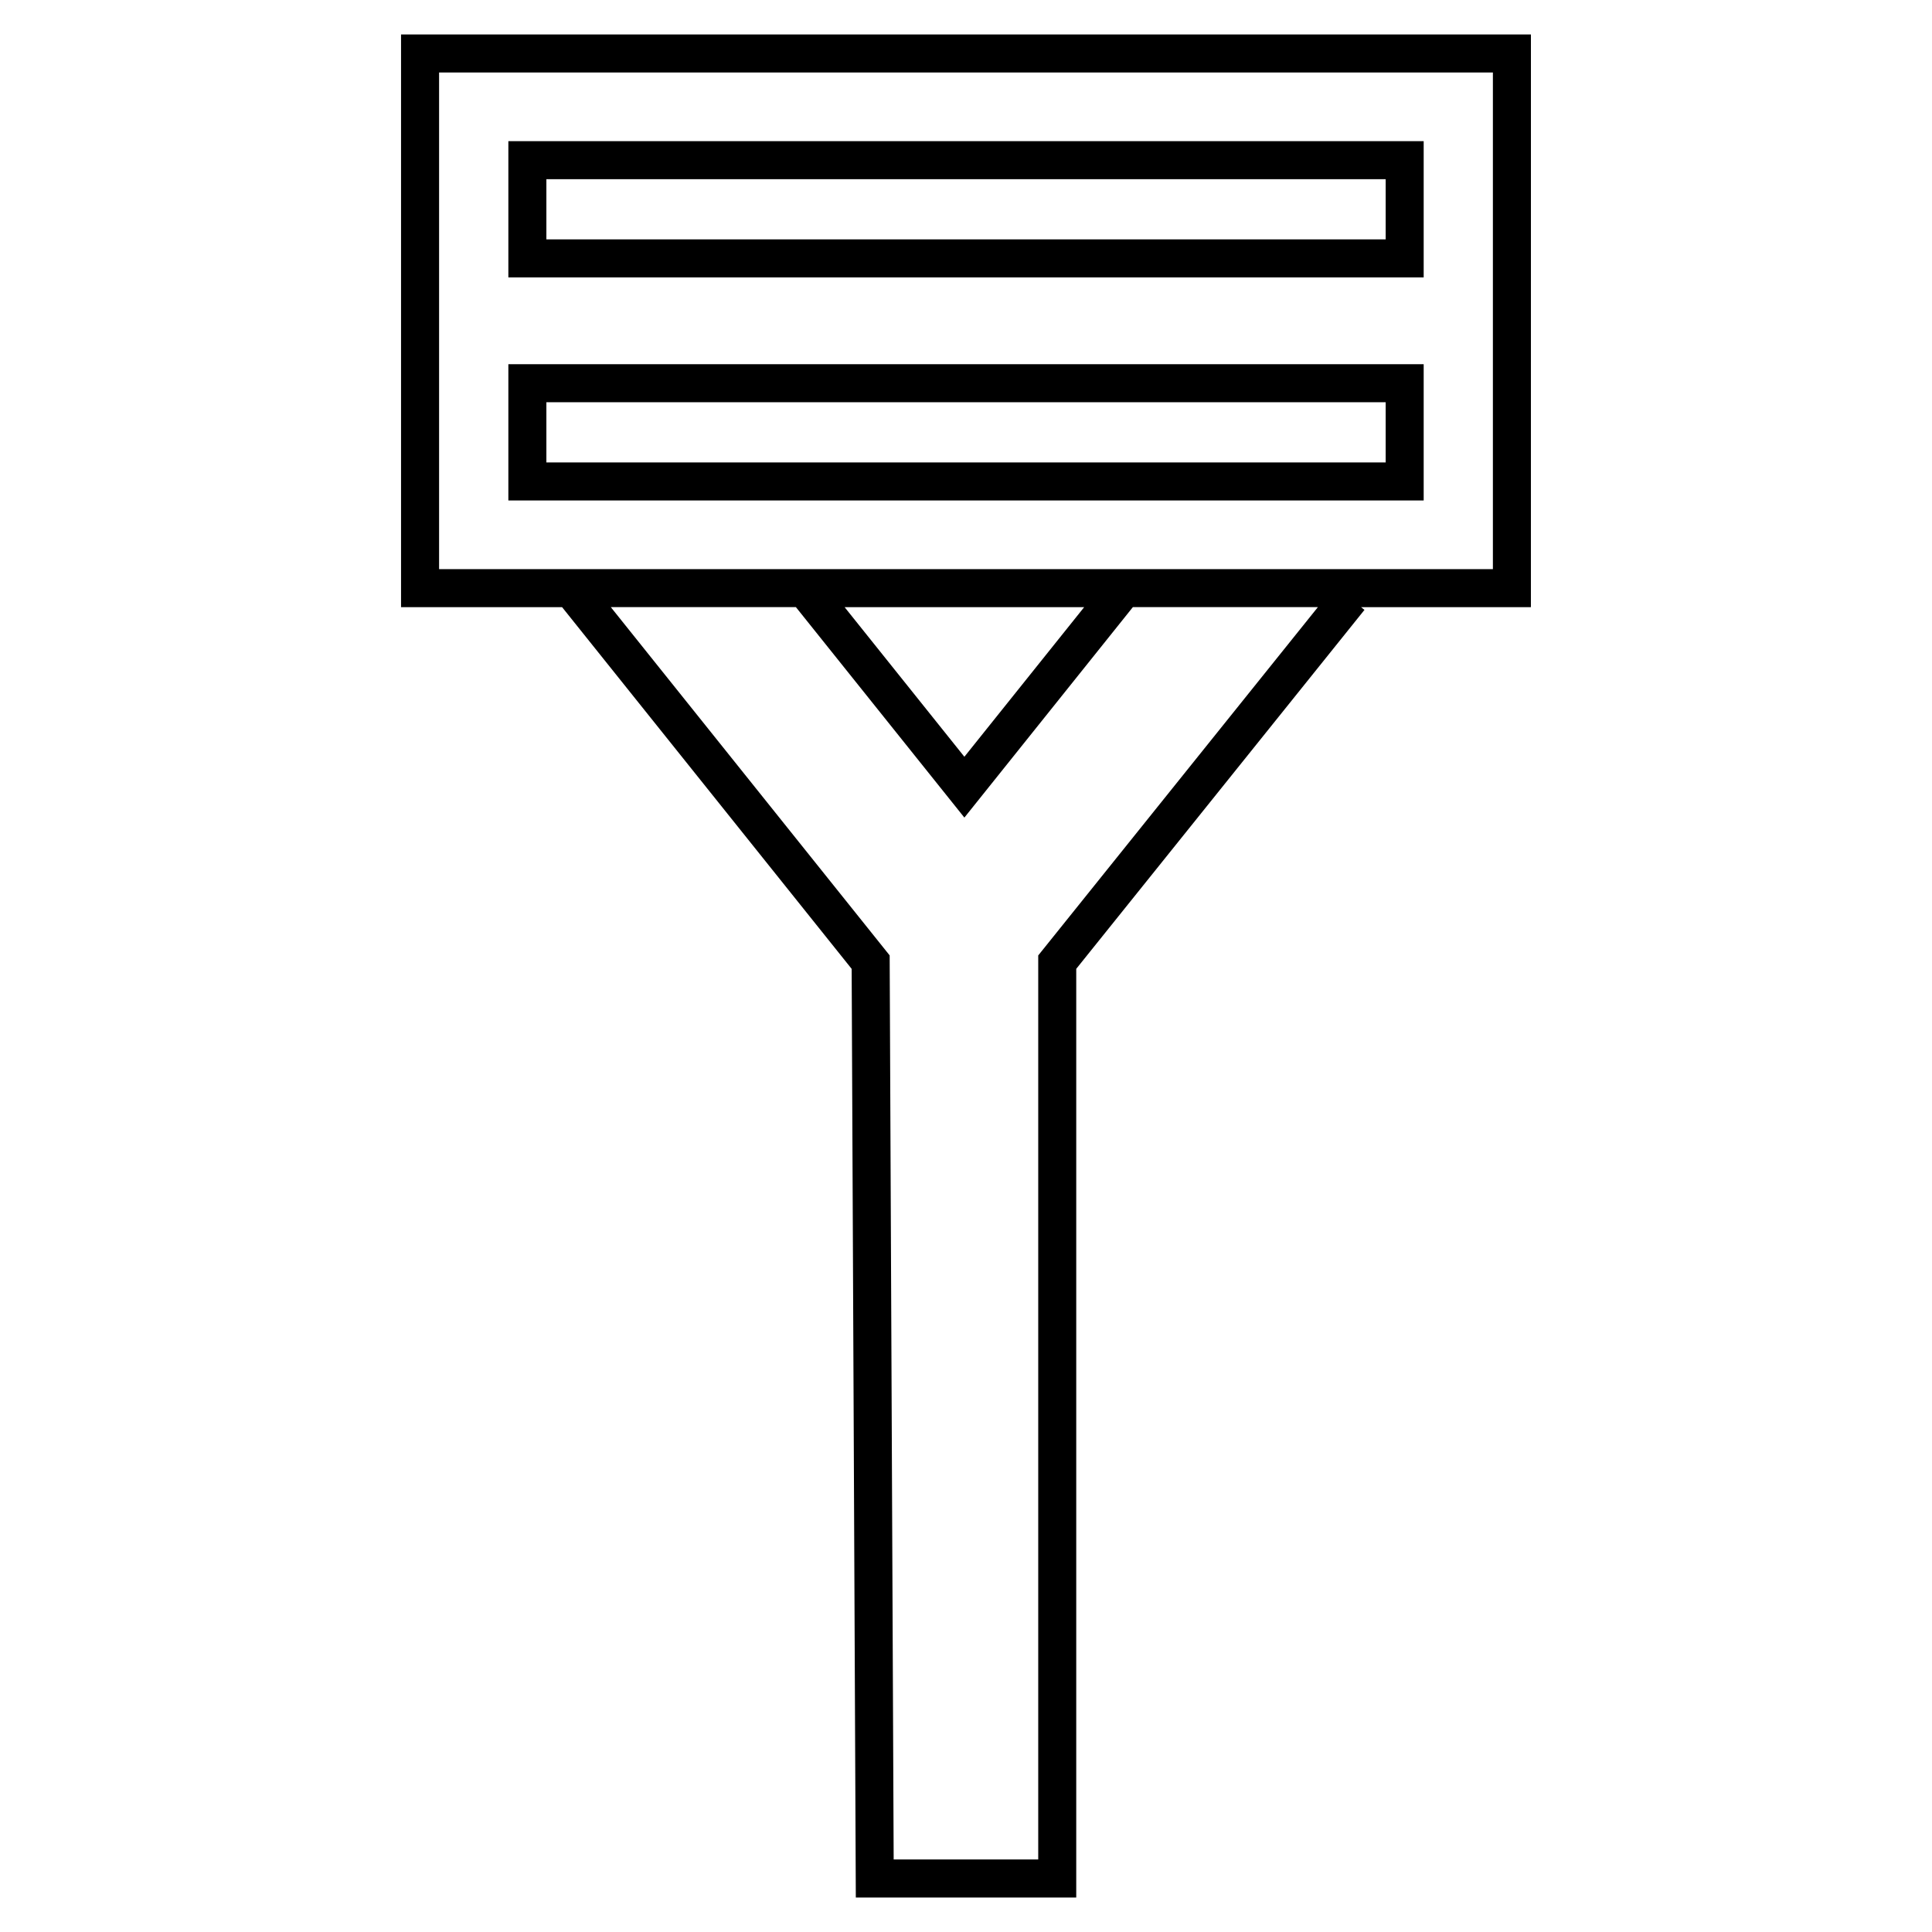
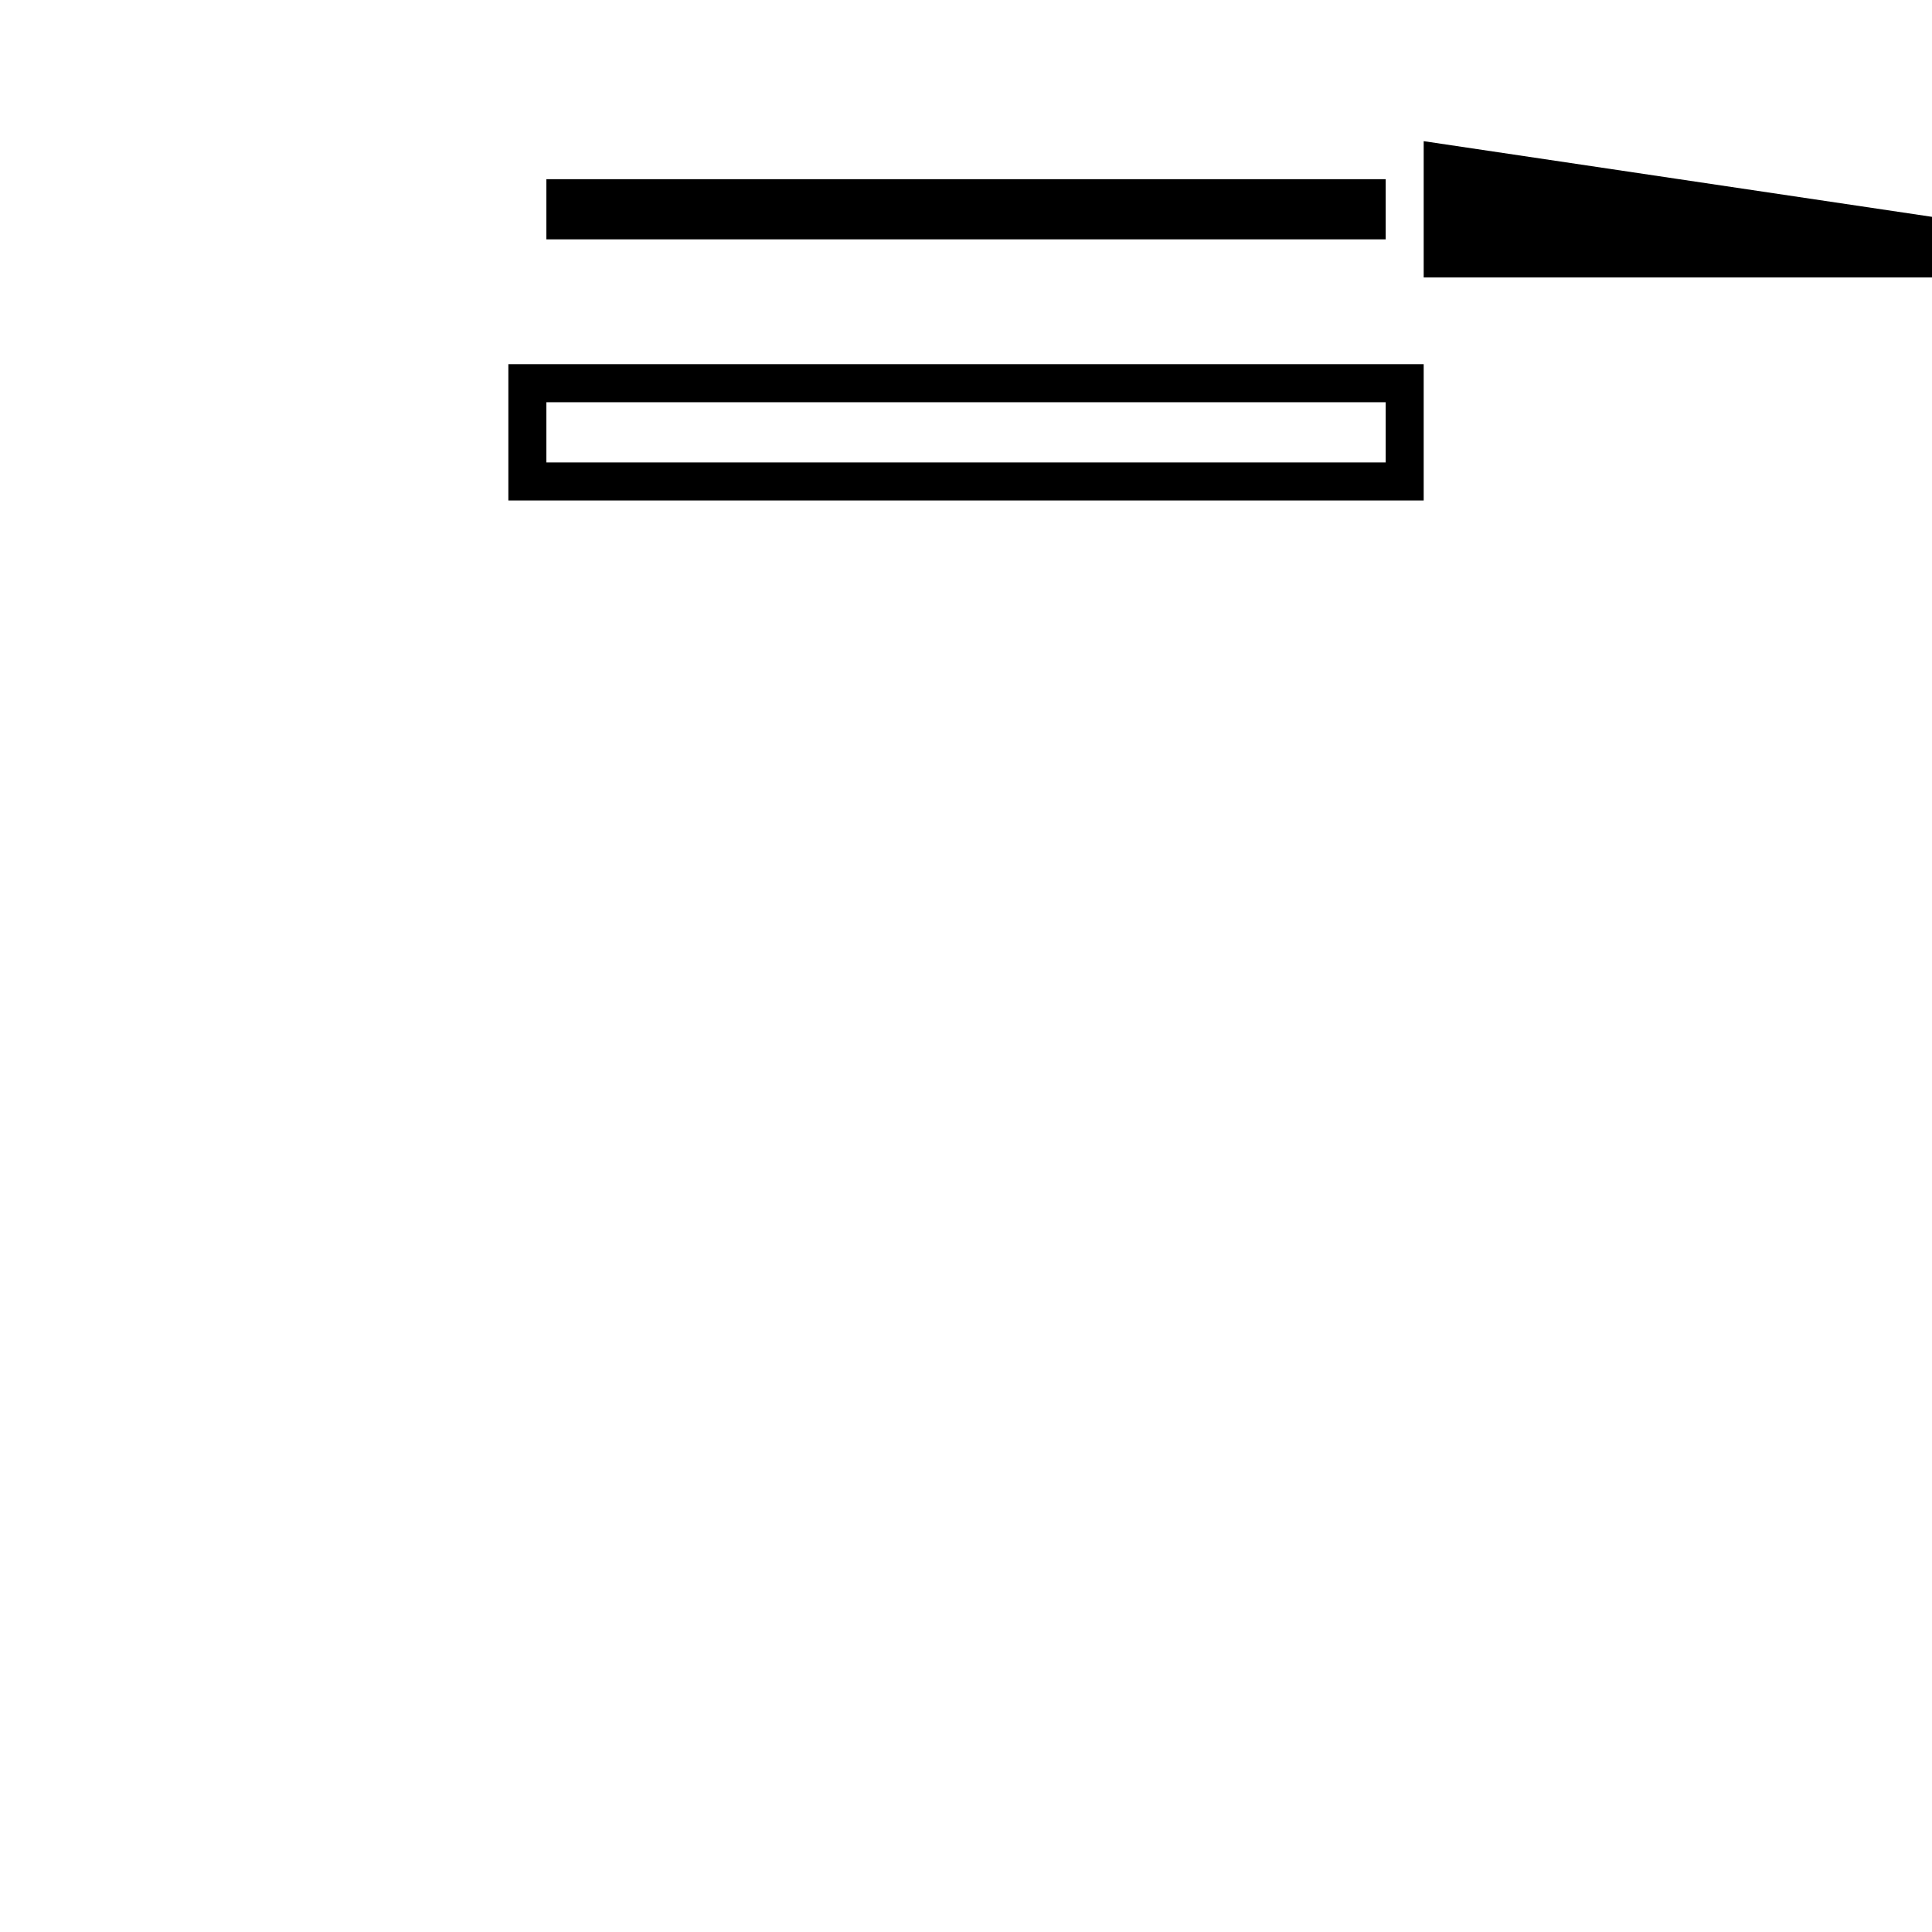
<svg xmlns="http://www.w3.org/2000/svg" fill="#000000" width="800px" height="800px" version="1.1" viewBox="144 144 512 512">
  <g>
-     <path d="m521.29 181.41h-242.57v36.109h242.57zm-10.074 26.027h-222.42v-15.949h222.42z" />
+     <path d="m521.29 181.41v36.109h242.57zm-10.074 26.027h-222.42v-15.949h222.42z" />
    <path d="m521.29 240.52h-242.57v36.109h242.57zm-10.074 26.031h-222.42v-15.957h222.42z" />
-     <path d="m549.71 153.13h-299.43v151.78h42.684l76.734 95.852 1.102 246.1h58.414v-246.11l76.383-95.125-0.898-0.719h45.004zm-130.57 244.07v239.58h-38.309l-1.062-239.59-73.898-92.293h49.051l44.648 55.773 44.648-55.773h49.035zm-51.309-92.297h63.484l-31.746 39.648zm171.8-10.078h-279.27v-131.62h279.27z" />
  </g>
</svg>